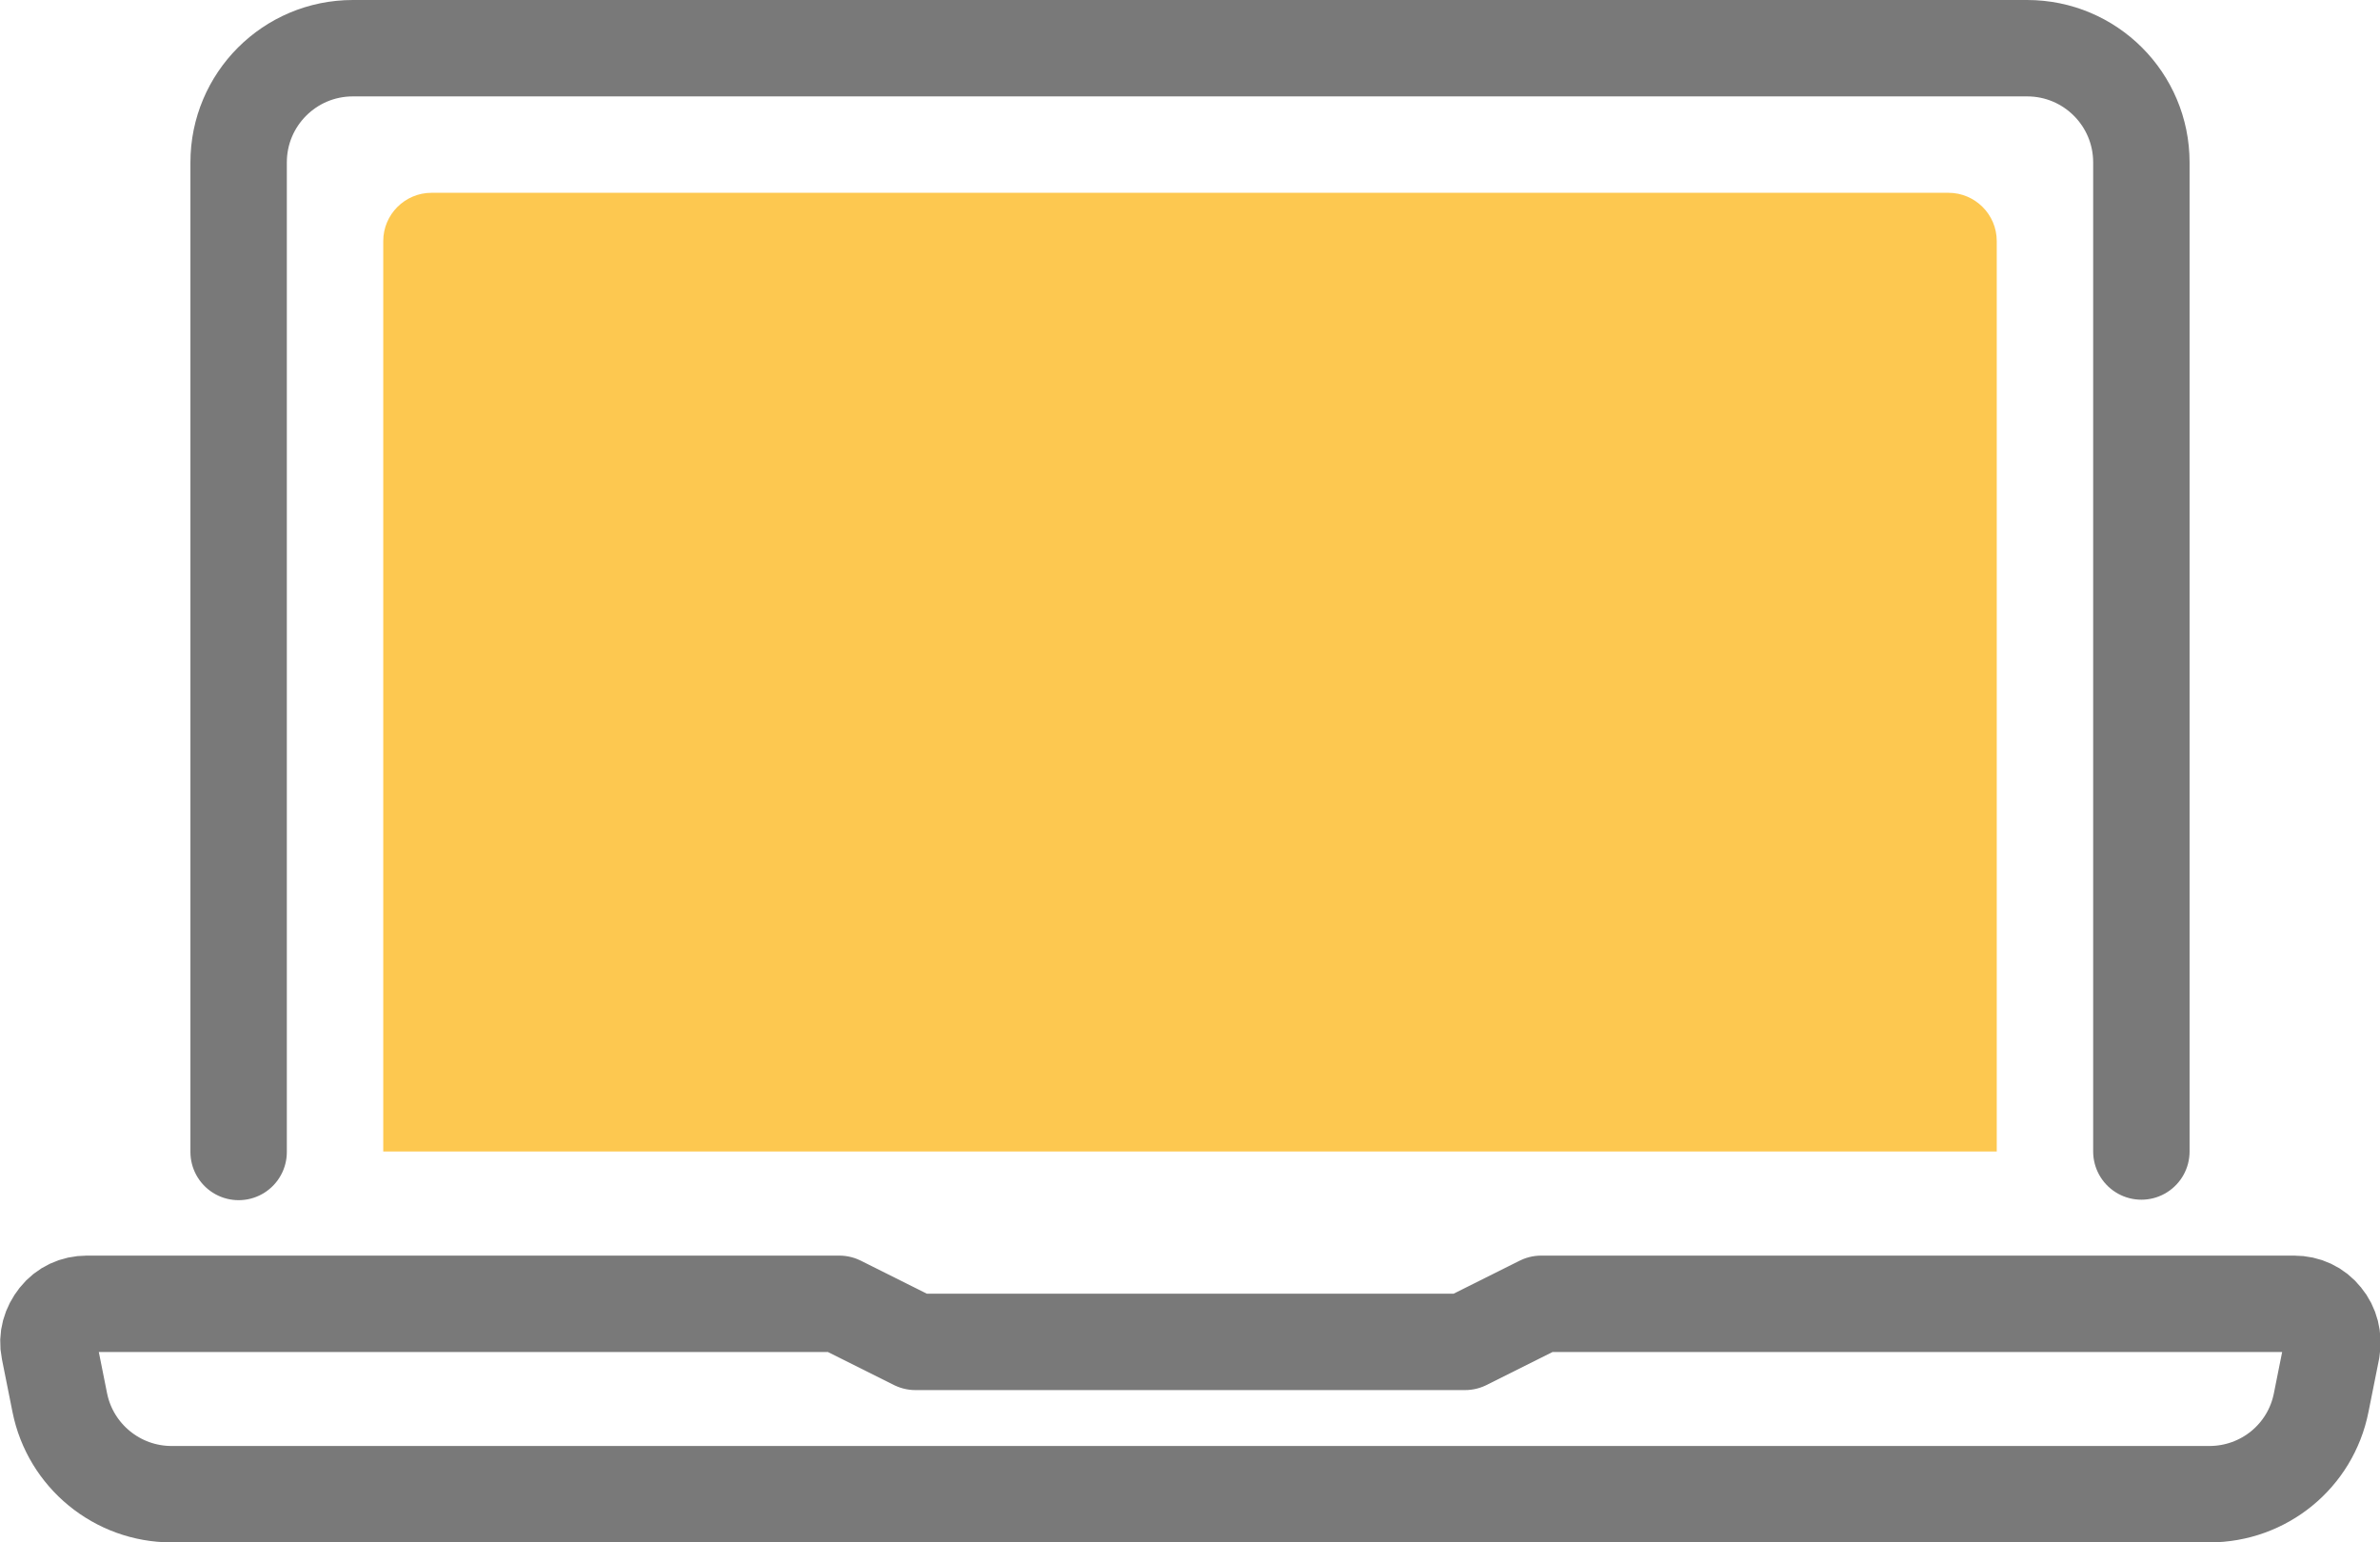
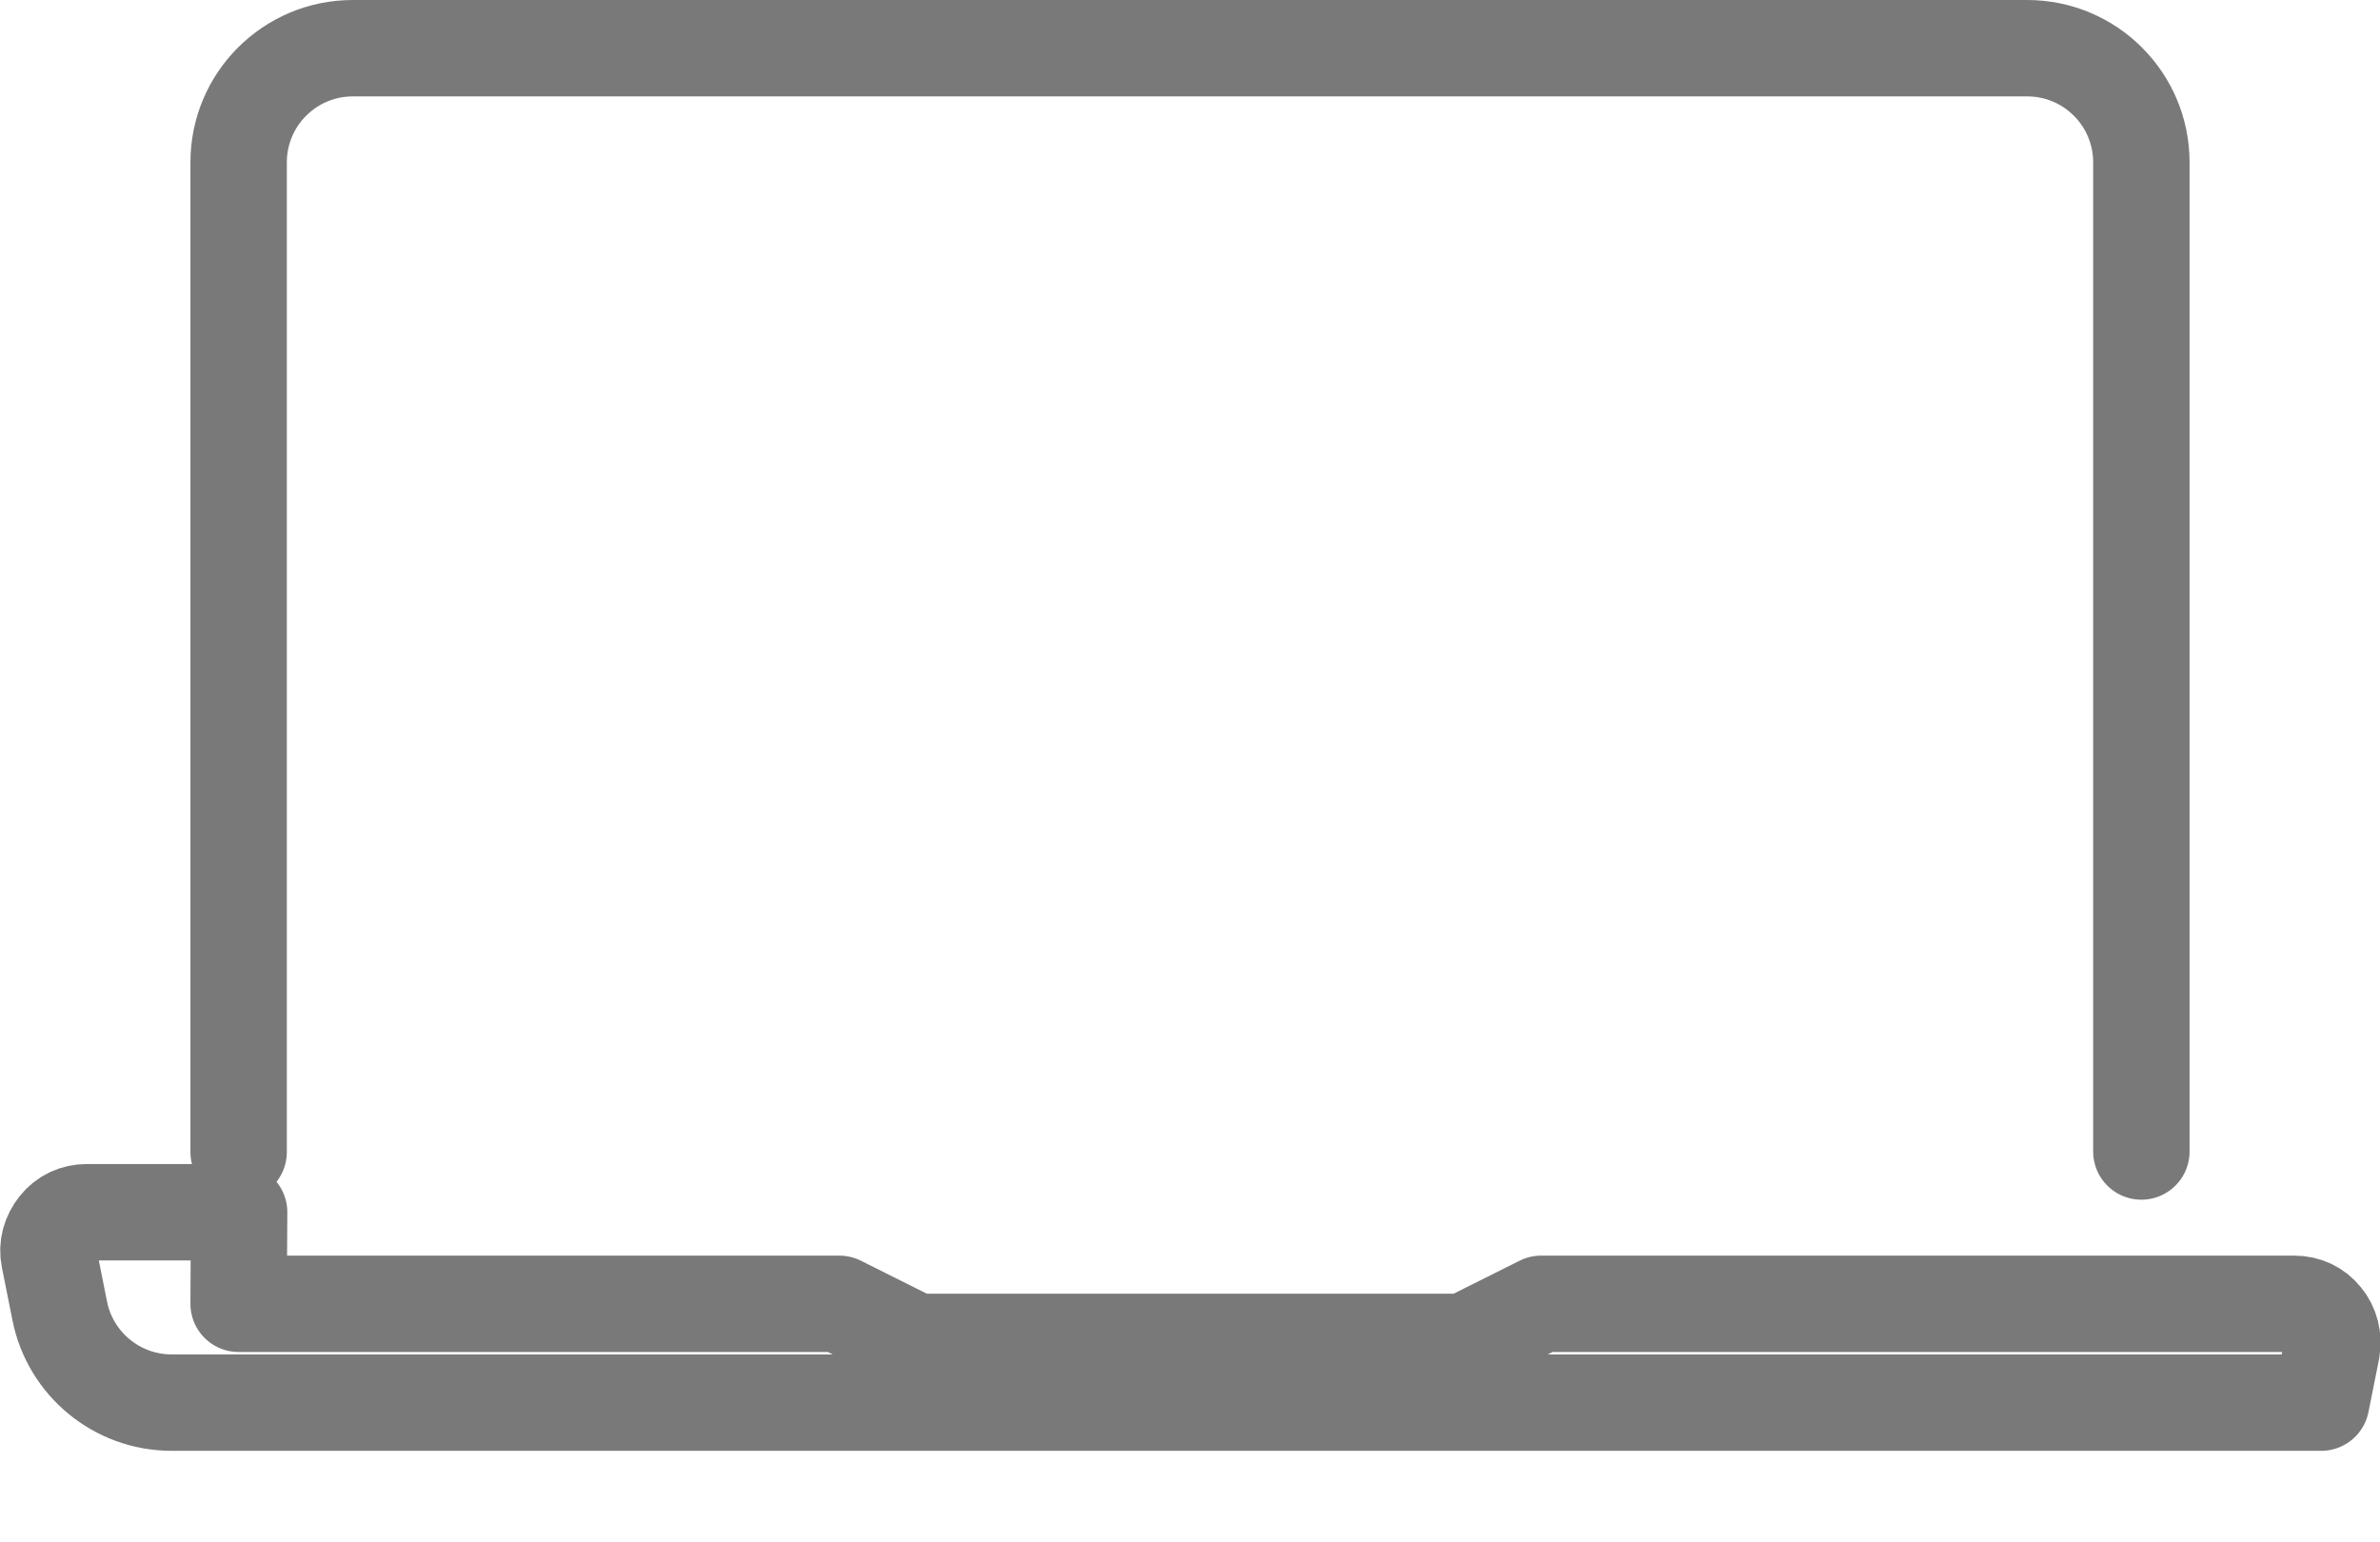
<svg xmlns="http://www.w3.org/2000/svg" id="Livello_1" data-name="Livello 1" viewBox="0 0 49.37 32">
  <circle cx="24.68" cy="16" r="37.5" fill="none" stroke-width="0" />
  <g>
-     <path d="M4.95,27.05h12.46l1.58.79h11.4l1.58-.79h15.62c.24,0,.46.1.61.29.15.18.21.42.17.66l-.22,1.1c-.22,1.11-1.19,1.9-2.32,1.9H3.56c-1.13,0-2.1-.8-2.32-1.9l-.22-1.1c-.05-.24.02-.47.17-.66.15-.19.37-.29.61-.29h3.16Z" fill="none" stroke="#797979" stroke-linecap="round" stroke-linejoin="round" stroke-width="2" />
+     <path d="M4.95,27.05h12.46l1.58.79h11.4l1.58-.79h15.62c.24,0,.46.1.61.29.15.18.21.42.17.66l-.22,1.1H3.56c-1.13,0-2.1-.8-2.32-1.9l-.22-1.1c-.05-.24.02-.47.17-.66.15-.19.37-.29.61-.29h3.16Z" fill="none" stroke="#797979" stroke-linecap="round" stroke-linejoin="round" stroke-width="2" />
    <path d="M44.42,23.89V3.37c0-1.31-1.06-2.37-2.37-2.37H7.32c-1.31,0-2.37,1.06-2.37,2.37v20.53" fill="none" stroke="#797979" stroke-linecap="round" stroke-linejoin="round" stroke-width="2" />
-     <path d="M7.95,23.89V5c0-.55.45-1,1-1h31.47c.55,0,1,.45,1,1v18.89H7.95Z" fill="#fdc850" stroke-width="0" />
  </g>
</svg>